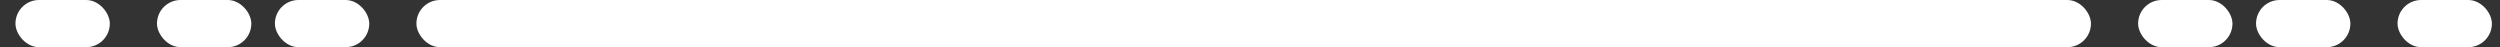
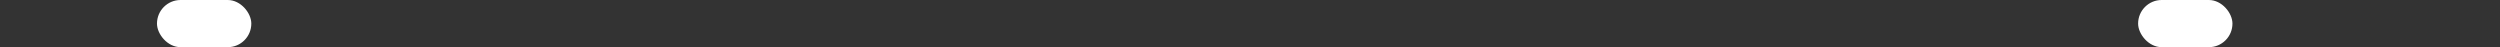
<svg xmlns="http://www.w3.org/2000/svg" width="106" height="2" viewBox="0 0 106 2" fill="none">
  <rect x="0" y="0" width="106" height="2" fill="#333333" stroke="none" />
-   <rect x="17.656" width="71" height="2" rx="1" fill="white" />
-   <rect x="11.656" width="4" height="2" rx="1" fill="white" />
  <rect x="6.656" width="4" height="2" rx="1" fill="white" />
-   <rect x="0.656" width="4" height="2" rx="1" fill="white" />
-   <rect x="101.656" width="4" height="2" rx="1" fill="white" />
-   <rect x="95.656" width="4" height="2" rx="1" fill="white" />
  <rect x="90.656" width="4" height="2" rx="1" fill="white" />
</svg>